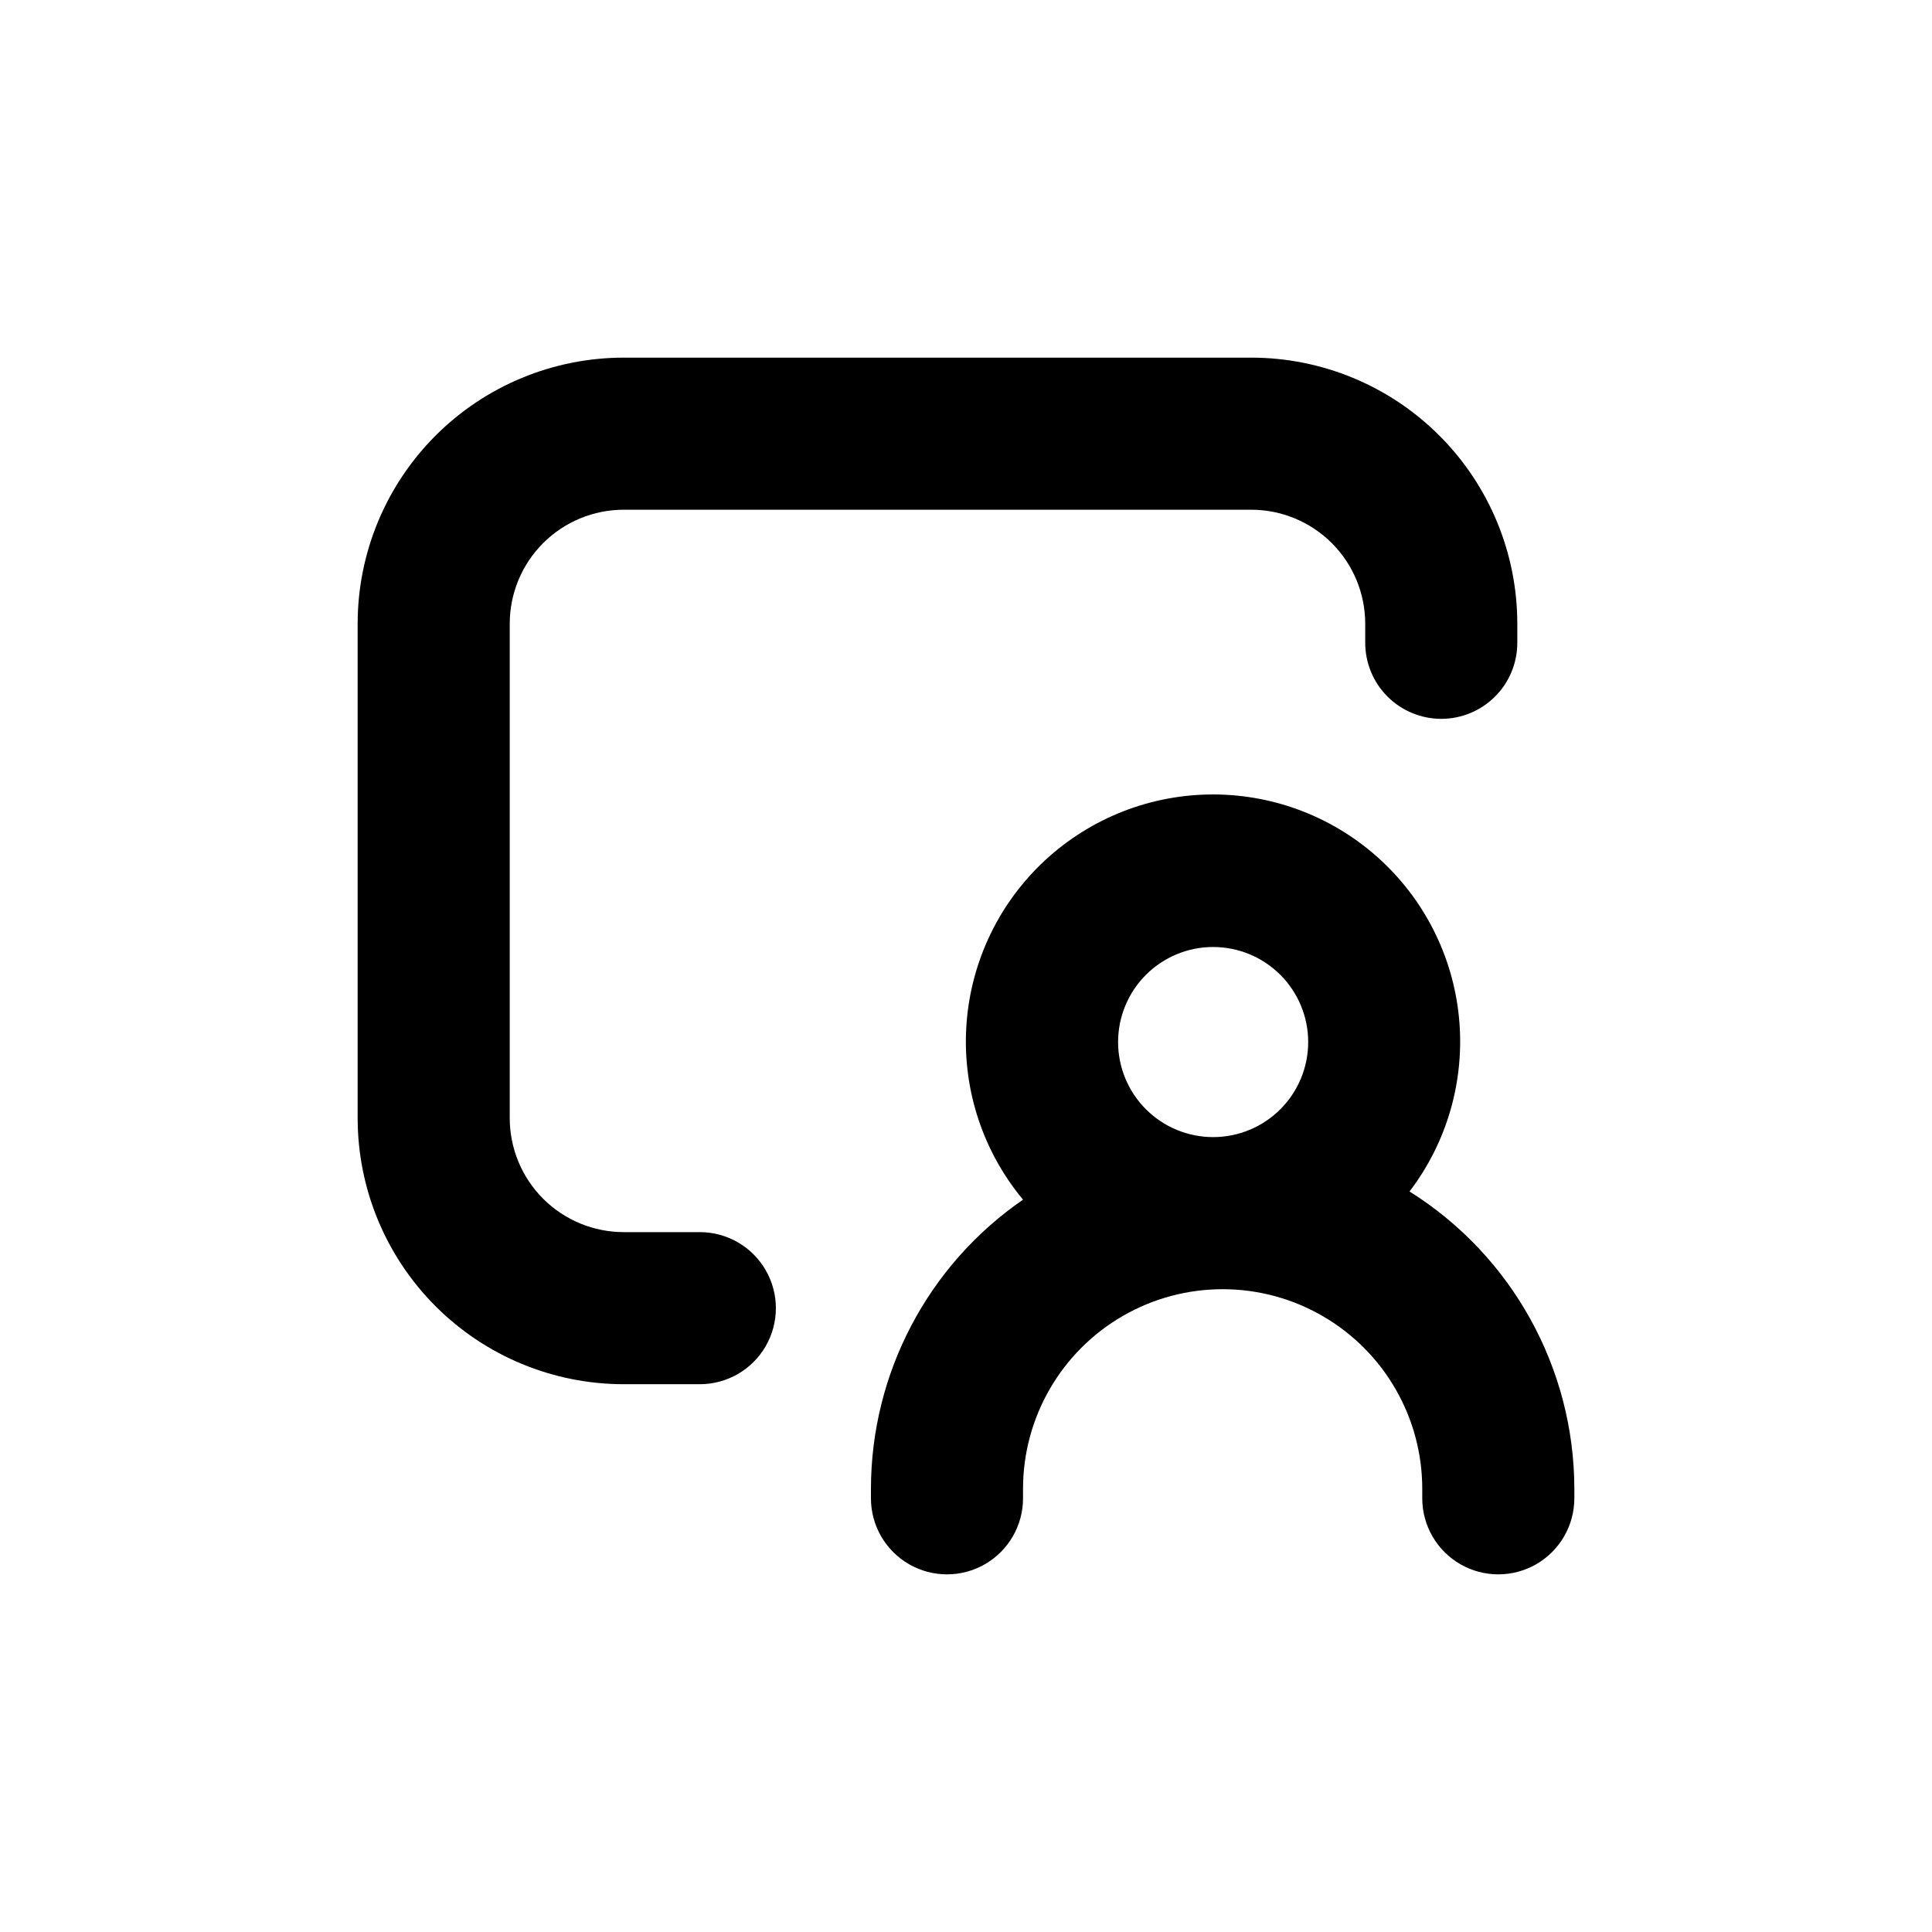
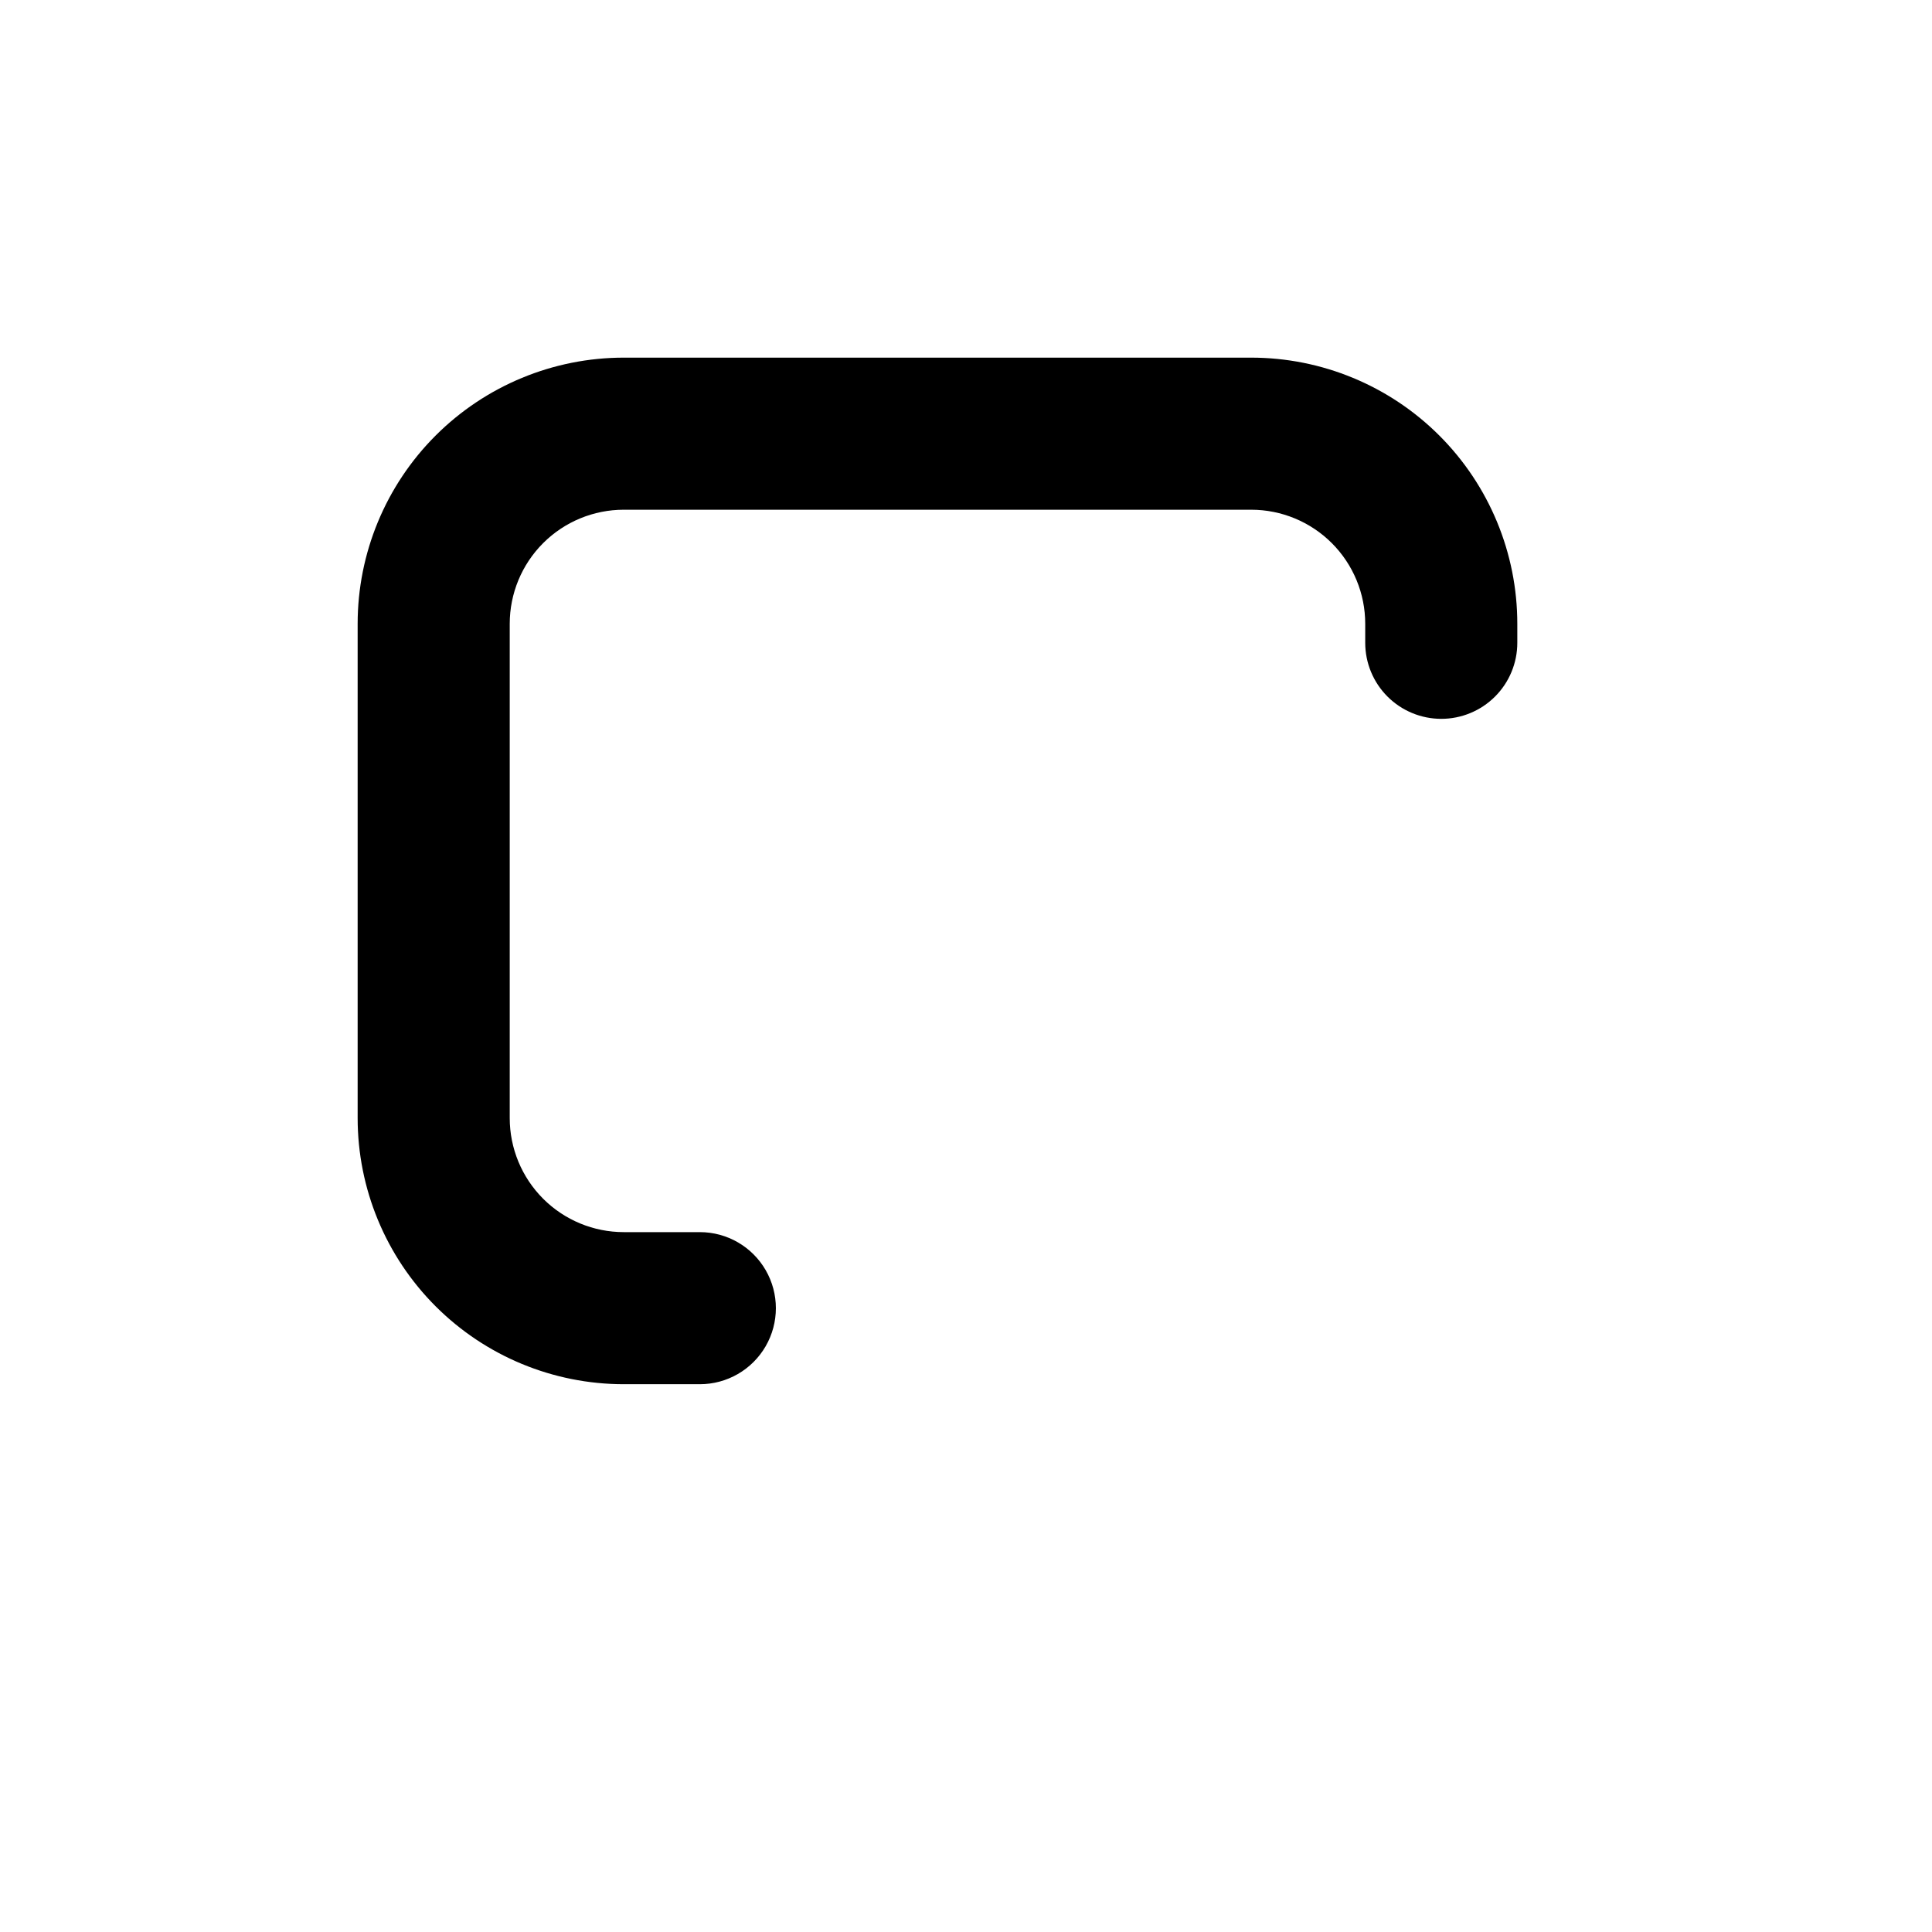
<svg xmlns="http://www.w3.org/2000/svg" fill="#000000" width="800px" height="800px" version="1.1" viewBox="144 144 512 512">
  <g>
    <path d="m525.95 334.5c5.348 0 10.473-2.125 14.25-5.902 3.781-3.781 5.902-8.906 5.902-14.25v-5.039c0-18.707-7.43-36.648-20.656-49.875-13.227-13.227-31.168-20.656-49.875-20.656h-166.26c-18.707 0-36.648 7.43-49.875 20.656s-20.656 31.168-20.656 49.875v130.99c0 18.707 7.43 36.645 20.656 49.875 13.227 13.227 31.168 20.656 49.875 20.656h20.152c7.199 0 13.852-3.84 17.453-10.074 3.598-6.238 3.598-13.918 0-20.152-3.602-6.238-10.254-10.078-17.453-10.078h-20.152c-8.016 0-15.707-3.184-21.375-8.852-5.668-5.672-8.852-13.359-8.852-21.375v-130.99c0-8.016 3.184-15.707 8.852-21.375s13.359-8.852 21.375-8.852h166.26c8.016 0 15.707 3.184 21.375 8.852 5.668 5.668 8.852 13.359 8.852 21.375v5.039c0 5.344 2.125 10.469 5.902 14.25 3.781 3.777 8.906 5.902 14.25 5.902z" />
-     <path d="m561.22 541.07v-2.519c-0.047-32.027-16.543-61.785-43.68-78.797 10.016-13.133 14.703-29.57 13.113-46.016-1.586-16.441-9.328-31.68-21.676-42.656-12.344-10.973-28.383-16.879-44.898-16.531-16.516 0.352-32.293 6.93-44.164 18.418-11.871 11.488-18.961 27.039-19.852 43.531-0.891 16.496 4.484 32.723 15.051 45.422-25.211 17.367-40.277 46.016-40.305 76.629v2.519c0 7.199 3.84 13.852 10.074 17.453 6.238 3.598 13.918 3.598 20.152 0 6.238-3.602 10.078-10.254 10.078-17.453v-2.519c0-18.898 10.082-36.363 26.449-45.812s36.531-9.449 52.898 0c16.371 9.449 26.453 26.914 26.453 45.812v2.519c0 7.199 3.84 13.852 10.074 17.453 6.234 3.598 13.918 3.598 20.152 0 6.234-3.602 10.078-10.254 10.078-17.453zm-95.727-95.727c-6.68 0-13.086-2.652-17.812-7.375-4.723-4.727-7.375-11.133-7.375-17.812 0-6.684 2.652-13.09 7.375-17.812 4.727-4.727 11.133-7.379 17.812-7.379 6.684 0 13.09 2.652 17.812 7.379 4.727 4.723 7.379 11.129 7.379 17.812 0 6.68-2.652 13.086-7.379 17.812-4.723 4.723-11.129 7.375-17.812 7.375z" />
  </g>
</svg>